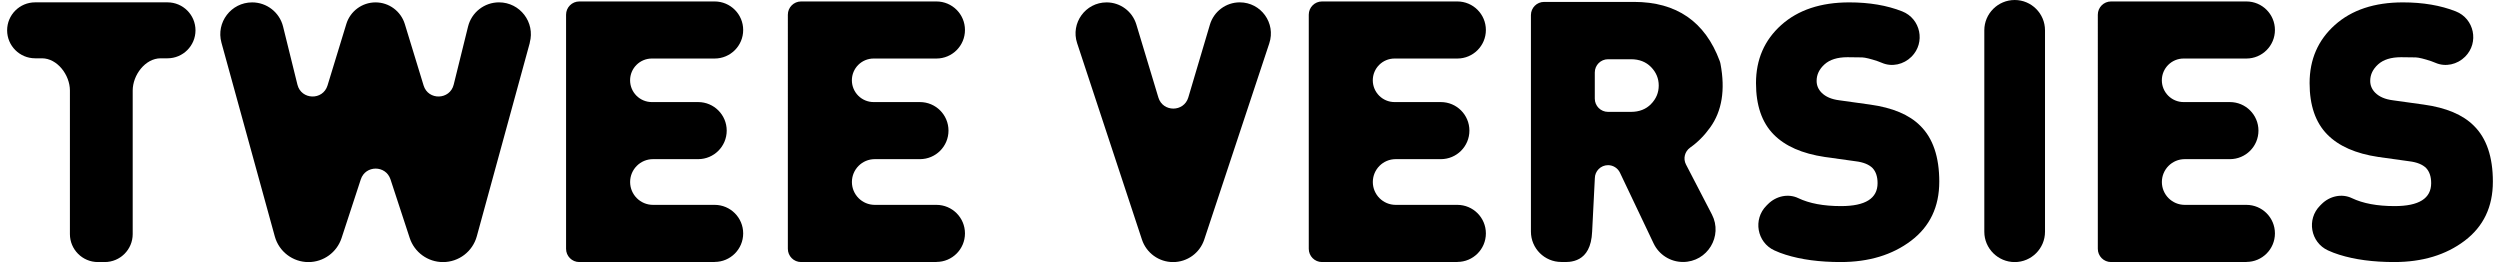
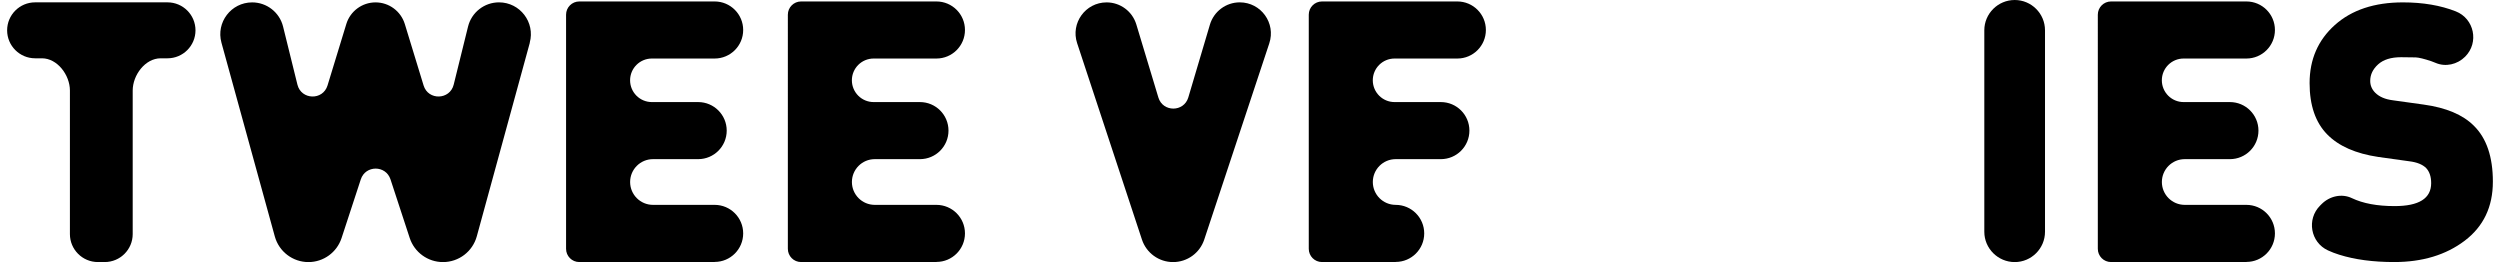
<svg xmlns="http://www.w3.org/2000/svg" id="Calque_1" viewBox="0 0 669.35 70.17">
  <path d="M44.85,15.61h-1.83c-4.14,0-7.49,4.49-7.49,8.63v38.43c0,4.14-3.36,7.49-7.49,7.49h-1.83c-4.14,0-7.49-3.36-7.49-7.49V24.24c0-4.14-3.36-8.63-7.49-8.63h-1.83c-4.14,0-7.49-3.36-7.49-7.49h0C1.91,3.98,5.27.63,9.4.63h35.45c4.14,0,7.49,3.36,7.49,7.49h0c0,4.14-3.36,7.49-7.49,7.49Z" />
  <path d="M141.86,11.42l-14.2,51.84c-1.12,4.08-4.82,6.91-9.05,6.91h0c-4.06,0-7.66-2.61-8.92-6.47l-5.14-15.68c-1.26-3.84-6.69-3.84-7.95,0l-5.15,15.72c-1.26,3.83-4.83,6.43-8.87,6.43h0c-4.2,0-7.88-2.81-9-6.85l-14.29-51.89c-1.5-5.43,2.59-10.79,8.22-10.79h0c3.92,0,7.34,2.67,8.28,6.48l3.84,15.54c1.02,4.12,6.82,4.28,8.06.22l5.03-16.45c1.05-3.44,4.23-5.79,7.83-5.79h0c3.6,0,6.77,2.35,7.83,5.79l5.03,16.45c1.24,4.06,7.04,3.9,8.06-.22l3.84-15.54c.94-3.81,4.36-6.49,8.29-6.49h0c5.63,0,9.72,5.36,8.23,10.79h.03Z" />
  <path d="M191.34,70.16h-36.24c-1.96,0-3.54-1.59-3.54-3.54V3.93c0-1.96,1.59-3.54,3.54-3.54h36.24c4.22,0,7.64,3.42,7.64,7.64h0c0,4.22-3.42,7.64-7.64,7.64h-16.81c-3.22,0-5.83,2.61-5.83,5.83h0c0,3.22,2.61,5.83,5.83,5.83h12.4c4.22,0,7.64,3.42,7.64,7.64h0c0,4.22-3.42,7.64-7.64,7.64h-12.1c-3.38,0-6.12,2.74-6.12,6.12h0c0,3.38,2.74,6.12,6.12,6.12h16.51c4.22,0,7.64,3.42,7.64,7.64h0c0,4.22-3.42,7.64-7.64,7.64v.03Z" />
  <path d="M250.72,70.16h-36.24c-1.96,0-3.54-1.59-3.54-3.54V3.93c0-1.96,1.59-3.54,3.54-3.54h36.24c4.22,0,7.64,3.42,7.64,7.64h0c0,4.22-3.42,7.64-7.64,7.64h-16.81c-3.22,0-5.83,2.61-5.83,5.83h0c0,3.22,2.61,5.83,5.83,5.83h12.4c4.22,0,7.64,3.42,7.64,7.64h0c0,4.22-3.42,7.64-7.64,7.64h-12.1c-3.38,0-6.12,2.74-6.12,6.12h0c0,3.38,2.74,6.12,6.12,6.12h16.51c4.22,0,7.64,3.42,7.64,7.64h0c0,4.22-3.42,7.64-7.64,7.64v.03Z" />
  <path d="M547.53,8.11v53.95c0,4.47-3.64,8.11-8.11,8.11s-8.14-3.64-8.14-8.11V8.11c0-4.47,3.66-8.11,8.14-8.11s8.11,3.64,8.11,8.11Z" />
-   <path d="M519.22,48.65c0,6.72-2.51,11.99-7.54,15.8-5.03,3.81-11.32,5.71-18.87,5.71-5.63,0-10.55-.65-14.74-1.97-1.03-.32-2.03-.7-3-1.15-4.68-2.15-5.76-8.34-2.12-11.98l.42-.42c2.13-2.13,5.39-2.89,8.1-1.59,2.97,1.42,6.78,2.13,11.44,2.13,6.53,0,9.79-2.05,9.79-6.15,0-1.73-.45-3.07-1.34-4.03-.96-.96-2.47-1.57-4.51-1.82l-8.26-1.15c-6.08-.9-10.66-2.91-13.73-6.05-3.14-3.2-4.71-7.78-4.71-13.73,0-6.34,2.26-11.52,6.77-15.56,4.51-4.03,10.58-6.05,18.2-6.05,5.38,0,10.09.8,14.16,2.4,4.97,1.95,6.29,8.37,2.51,12.14h0c-2.09,2.09-5.24,2.82-7.94,1.64-.37-.16-.75-.31-1.14-.44-1.92-.64-3.3-.97-4.13-1.01-.83-.03-2.15-.05-3.94-.05-2.69,0-4.74.64-6.15,1.92-1.41,1.28-2.11,2.75-2.11,4.42,0,1.22.45,2.27,1.34,3.17,1.09,1.09,2.66,1.76,4.71,2.02l8.26,1.15c6.02.83,10.5,2.72,13.44,5.67,3.39,3.33,5.09,8.32,5.09,14.98Z" />
  <path d="M667.44,48.65c0,6.72-2.51,11.99-7.54,15.8-5.03,3.81-11.32,5.71-18.87,5.71-5.63,0-10.55-.65-14.74-1.97-1.03-.32-2.03-.7-3-1.15-4.68-2.15-5.76-8.34-2.12-11.98l.42-.42c2.13-2.13,5.39-2.89,8.1-1.59,2.97,1.42,6.78,2.13,11.44,2.13,6.53,0,9.79-2.05,9.79-6.15,0-1.73-.45-3.07-1.34-4.03-.96-.96-2.47-1.57-4.51-1.82l-8.26-1.15c-6.08-.9-10.66-2.91-13.73-6.05-3.14-3.2-4.71-7.78-4.71-13.73,0-6.34,2.26-11.52,6.77-15.56,4.51-4.03,10.58-6.05,18.2-6.05,5.38,0,10.09.8,14.16,2.4,4.97,1.95,6.29,8.37,2.51,12.14h0c-2.09,2.09-5.24,2.82-7.94,1.64-.37-.16-.75-.31-1.14-.44-1.92-.64-3.3-.97-4.13-1.01-.83-.03-2.15-.05-3.94-.05-2.69,0-4.74.64-6.15,1.92-1.41,1.28-2.11,2.75-2.11,4.42,0,1.22.45,2.27,1.34,3.17,1.09,1.09,2.66,1.76,4.71,2.02l8.26,1.15c6.02.83,10.5,2.72,13.44,5.67,3.39,3.33,5.09,8.32,5.09,14.98Z" />
-   <path d="M390.19,70.16h-36.24c-1.96,0-3.54-1.59-3.54-3.54V3.93c0-1.96,1.59-3.54,3.54-3.54h36.24c4.22,0,7.64,3.42,7.64,7.64h0c0,4.22-3.42,7.64-7.64,7.64h-16.81c-3.22,0-5.83,2.61-5.83,5.83h0c0,3.22,2.61,5.83,5.83,5.83h12.4c4.22,0,7.64,3.42,7.64,7.64h0c0,4.22-3.42,7.64-7.64,7.64h-12.1c-3.38,0-6.12,2.74-6.12,6.12h0c0,3.38,2.74,6.12,6.12,6.12h16.51c4.22,0,7.64,3.42,7.64,7.64h0c0,4.22-3.42,7.64-7.64,7.64v.03Z" />
+   <path d="M390.19,70.16h-36.24c-1.96,0-3.54-1.59-3.54-3.54V3.93c0-1.96,1.59-3.54,3.54-3.54h36.24c4.22,0,7.64,3.42,7.64,7.64h0c0,4.22-3.42,7.64-7.64,7.64h-16.81c-3.22,0-5.83,2.61-5.83,5.83h0c0,3.22,2.61,5.83,5.83,5.83h12.4c4.22,0,7.64,3.42,7.64,7.64h0c0,4.22-3.42,7.64-7.64,7.64h-12.1c-3.38,0-6.12,2.74-6.12,6.12h0c0,3.38,2.74,6.12,6.12,6.12c4.22,0,7.64,3.42,7.64,7.64h0c0,4.22-3.42,7.64-7.64,7.64v.03Z" />
  <path d="M601.45,70.16h-36.24c-1.96,0-3.54-1.59-3.54-3.54V3.93c0-1.96,1.59-3.54,3.54-3.54h36.24c4.22,0,7.64,3.42,7.64,7.64h0c0,4.22-3.42,7.64-7.64,7.64h-16.81c-3.22,0-5.83,2.61-5.83,5.83h0c0,3.22,2.61,5.83,5.83,5.83h12.4c4.22,0,7.64,3.42,7.64,7.64h0c0,4.22-3.42,7.64-7.64,7.64h-12.1c-3.38,0-6.12,2.74-6.12,6.12h0c0,3.38,2.74,6.12,6.12,6.12h16.51c4.22,0,7.64,3.42,7.64,7.64h0c0,4.22-3.42,7.64-7.64,7.64v.03Z" />
-   <path d="M450.6,70.14h0c-3.37,0-6.43-1.94-7.87-4.98l-9-18.92c-.59-1.23-1.83-2.02-3.19-2.02h0c-1.95,0-3.54,1.58-3.54,3.54l-.72,14.23c-.34,8.5-6.04,8.25-8.26,8.15h0c-4.49,0-8.13-3.64-8.13-8.13V4.04c0-1.95,1.58-3.53,3.53-3.53h24.04c11.4,0,19.05,5.27,22.97,15.81.1.26.17.53.22.8,1.31,6.94.39,12.6-2.75,16.98-1.56,2.18-3.35,3.99-5.37,5.41-1.45,1.02-1.95,2.94-1.13,4.52l6.94,13.38c3.01,5.8-1.2,12.73-7.74,12.73ZM442.06,27.84c1.37-1.4,2.05-3.05,2.05-4.94s-.69-3.54-2.05-4.94c-1.37-1.4-3.16-2.1-5.38-2.1h-6.15c-1.95,0-3.54,1.58-3.54,3.54v7.01c0,1.95,1.58,3.54,3.54,3.54h6.15c2.21,0,4.01-.7,5.38-2.1h0Z" />
  <path d="M339.84,11.6l-17.42,52.55c-1.19,3.59-4.55,6.02-8.34,6.02h0c-3.79,0-7.15-2.43-8.34-6.03l-17.35-52.58c-1.78-5.38,2.23-10.92,7.89-10.92h0c3.67,0,6.9,2.4,7.96,5.91l5.9,19.55c1.2,3.98,6.84,3.96,8.02-.02l5.78-19.48c1.05-3.54,4.3-5.97,7.99-5.97h0c5.69,0,9.7,5.56,7.91,10.96h0Z" />
</svg>